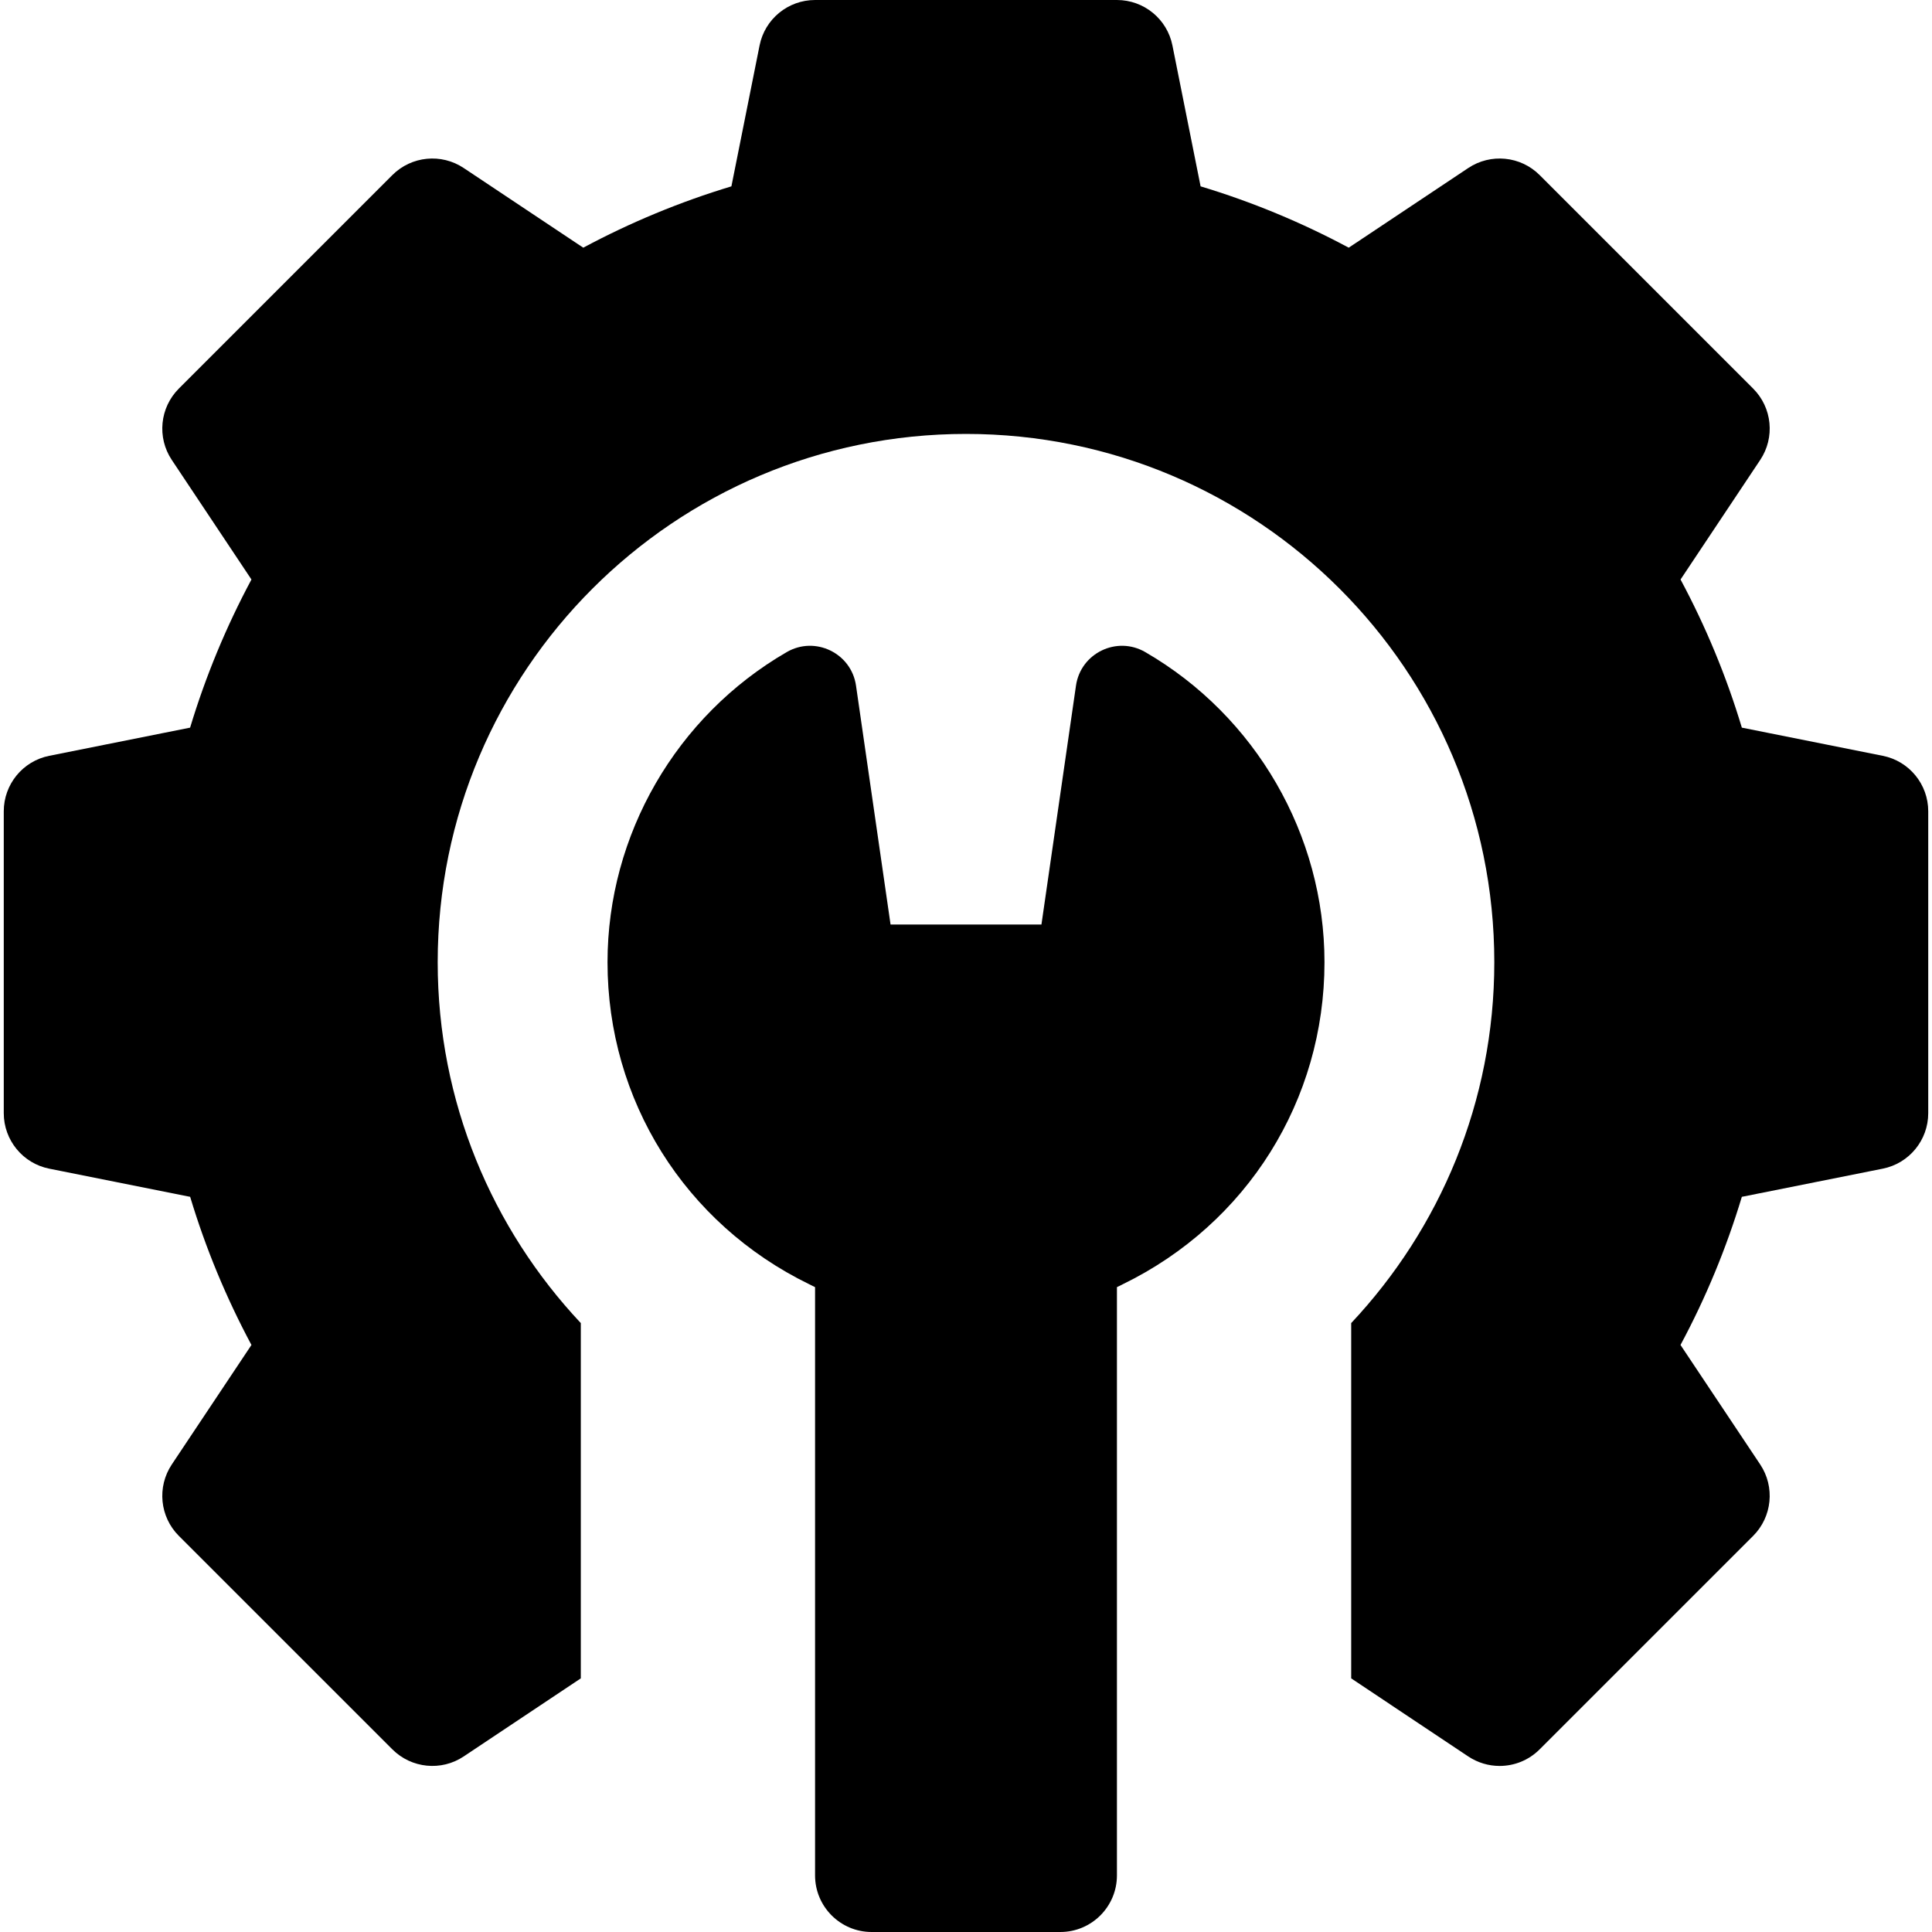
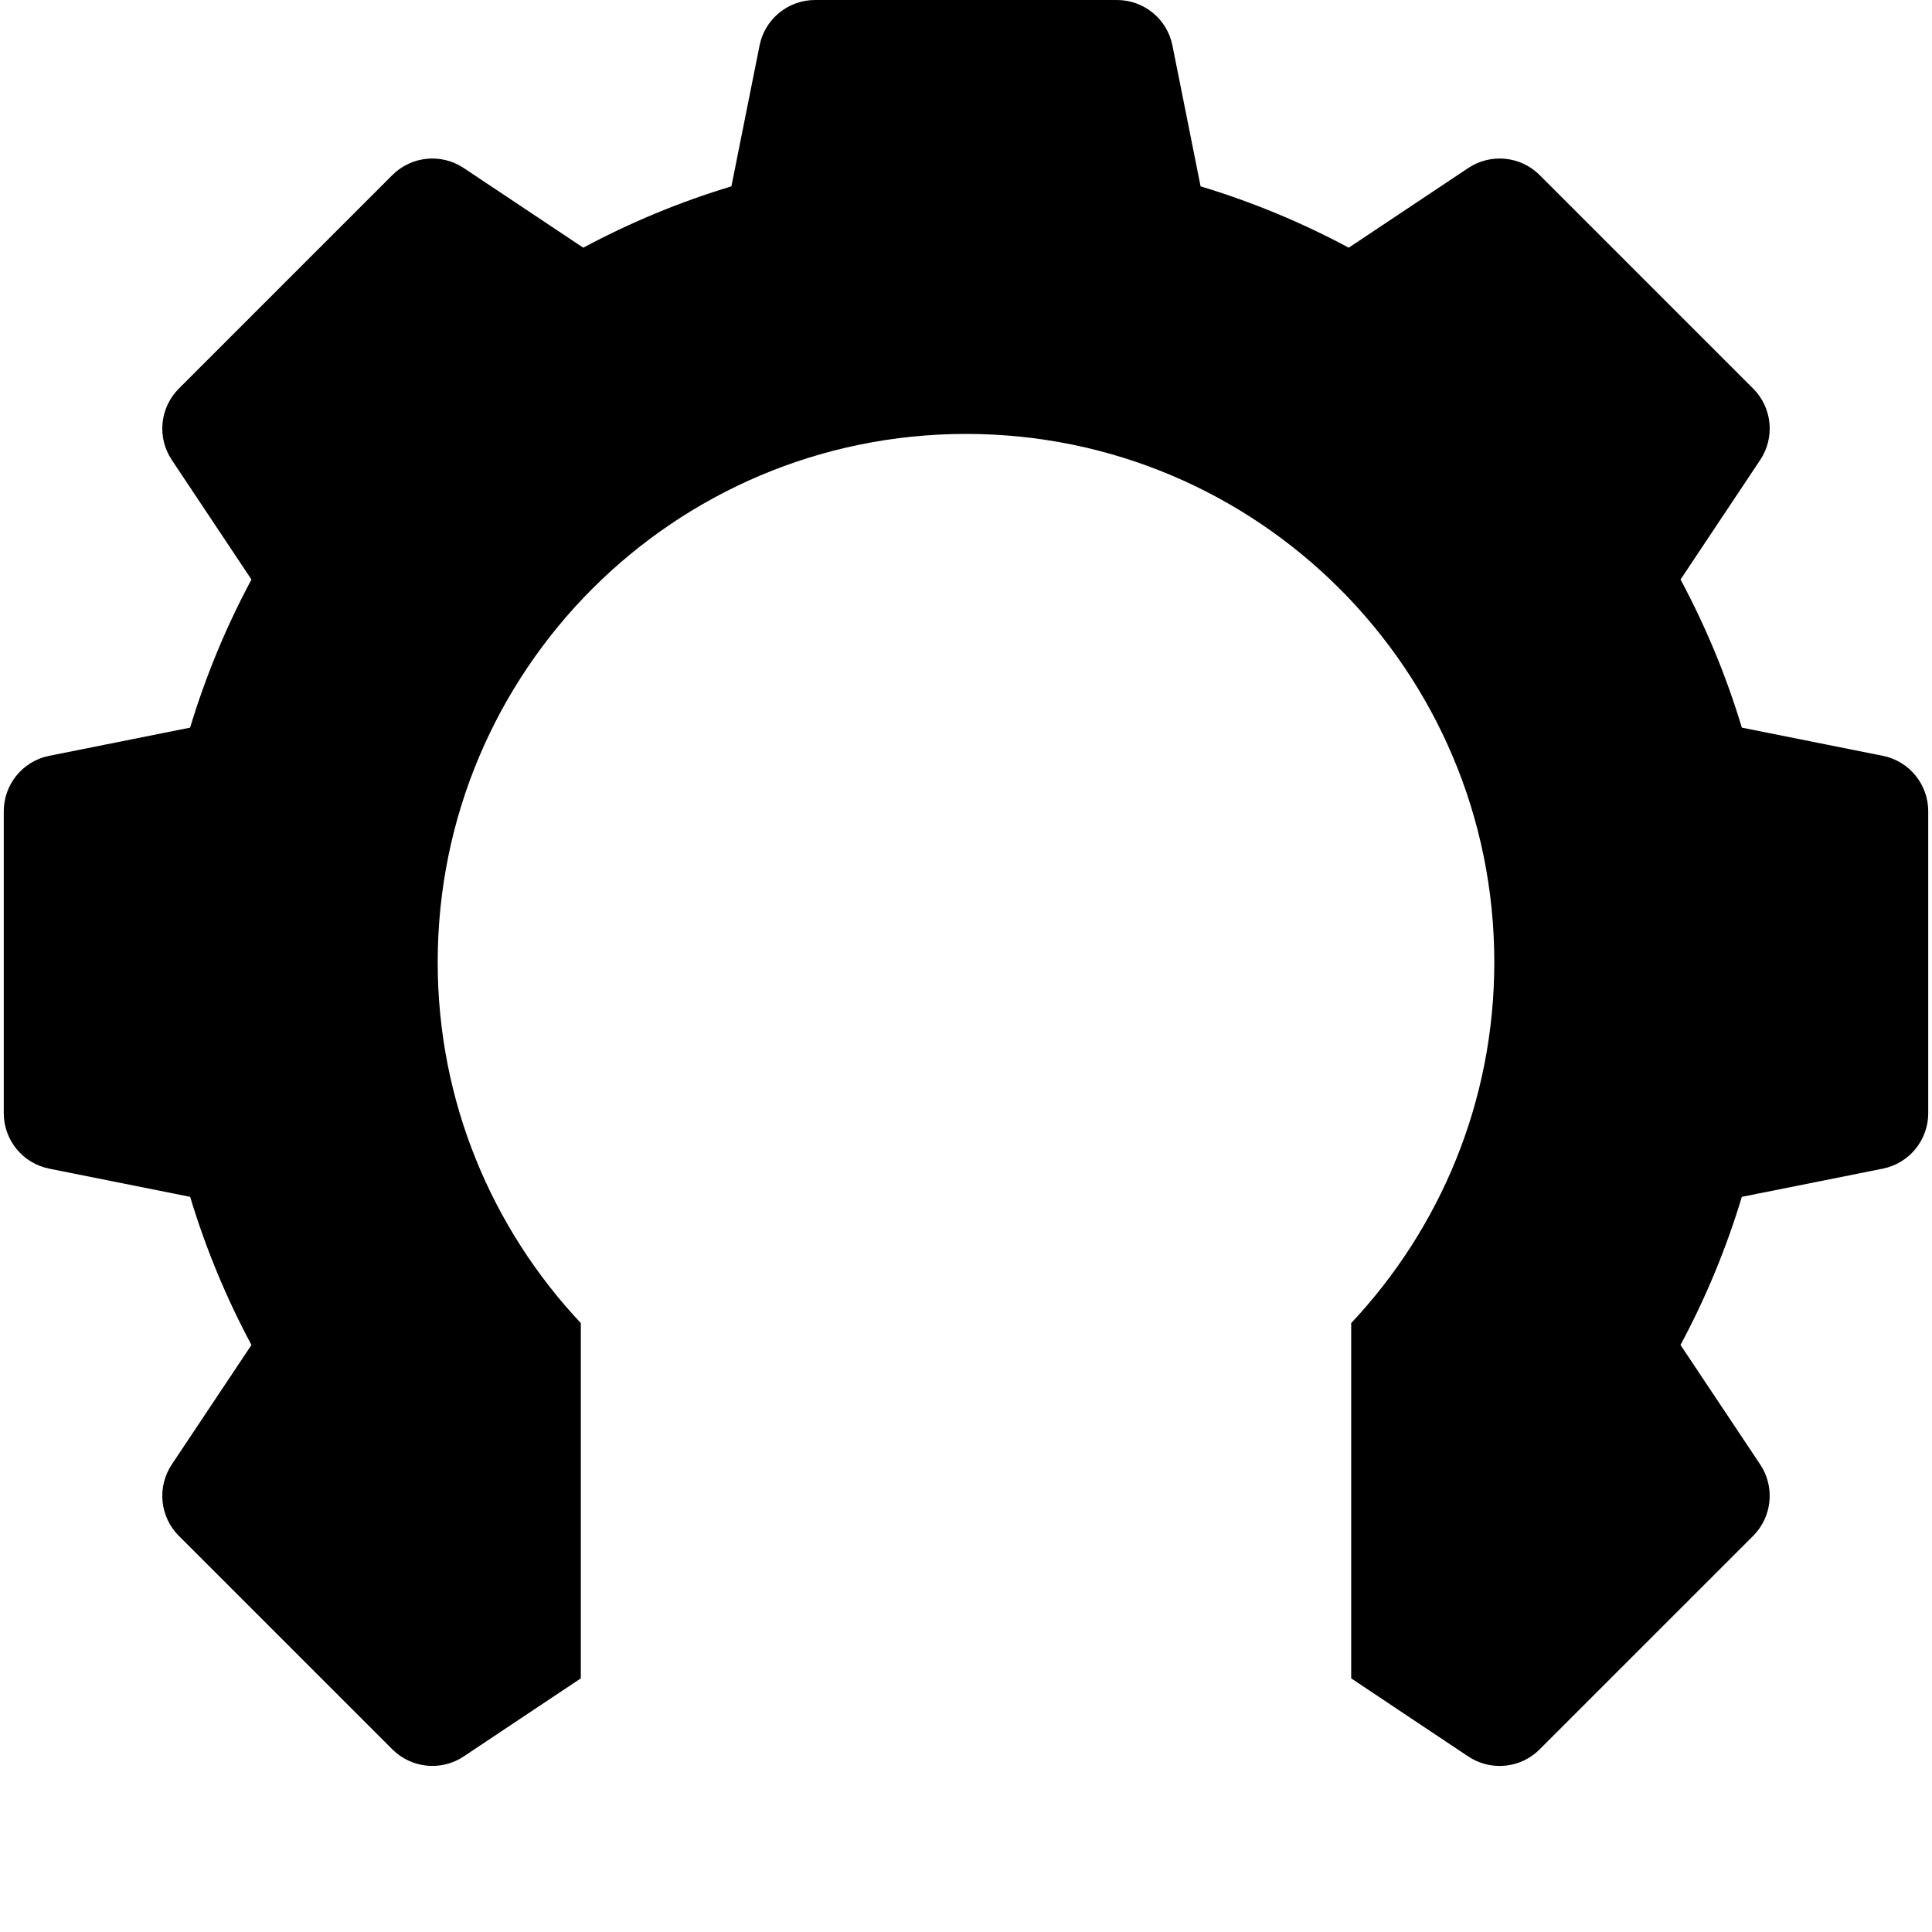
<svg xmlns="http://www.w3.org/2000/svg" width="40" height="40" viewBox="0 0 40 40" fill="none">
  <g id="settings (1) 1" clip-path="url(#clip0_877_1953)">
    <g id="Group">
      <path id="Vector" d="M38.98 15.648L36.063 15.065C35.743 14.001 35.317 12.974 34.794 11.998L36.443 9.523C36.753 9.059 36.692 8.44 36.297 8.045L31.877 3.625C31.482 3.23 30.863 3.169 30.398 3.479L27.924 5.128C26.948 4.605 25.921 4.179 24.857 3.858L24.274 0.942C24.165 0.394 23.684 0 23.125 0H16.875C16.316 0 15.835 0.394 15.726 0.942L15.143 3.858C14.079 4.179 13.052 4.605 12.076 5.128L9.601 3.479C9.137 3.169 8.518 3.23 8.123 3.625L3.703 8.045C3.308 8.44 3.247 9.059 3.557 9.523L5.206 11.998C4.683 12.974 4.257 14.001 3.936 15.065L1.02 15.648C0.472 15.757 0.078 16.238 0.078 16.797V23.047C0.078 23.605 0.472 24.087 1.02 24.196L3.937 24.779C4.257 25.843 4.683 26.869 5.206 27.846L3.557 30.32C3.247 30.785 3.308 31.404 3.703 31.799L8.123 36.218C8.518 36.613 9.137 36.675 9.601 36.365L12.025 34.749V27.393C10.19 25.439 9.062 22.814 9.062 19.922C9.062 13.881 13.959 8.984 20 8.984C26.041 8.984 30.938 13.881 30.938 19.922C30.938 22.814 29.81 25.439 27.975 27.393V34.749L30.398 36.365C30.597 36.497 30.823 36.562 31.048 36.562C31.351 36.562 31.651 36.445 31.877 36.218L36.297 31.799C36.691 31.404 36.753 30.785 36.443 30.32L34.793 27.846C35.317 26.87 35.742 25.843 36.063 24.779L38.98 24.196C39.528 24.087 39.922 23.605 39.922 23.047V16.797C39.922 16.238 39.528 15.757 38.98 15.648Z" fill="black" />
-       <path id="Vector_2" d="M23.712 13.501C23.123 13.159 22.374 13.522 22.277 14.196L21.562 19.141H18.438L17.723 14.196C17.626 13.522 16.877 13.159 16.288 13.501C13.999 14.826 12.578 17.287 12.578 19.922C12.578 22.777 14.177 25.332 16.752 26.588L16.875 26.649V38.828C16.875 39.475 17.4 40 18.047 40H21.953C22.6 40 23.125 39.475 23.125 38.828V26.649L23.248 26.588C25.823 25.332 27.422 22.777 27.422 19.922C27.422 17.287 26 14.826 23.712 13.501Z" fill="black" />
    </g>
  </g>
  <defs>
    <clipPath id="clip0_877_1953">
      <rect width="40" height="40" fill="white" />
    </clipPath>
  </defs>
</svg>